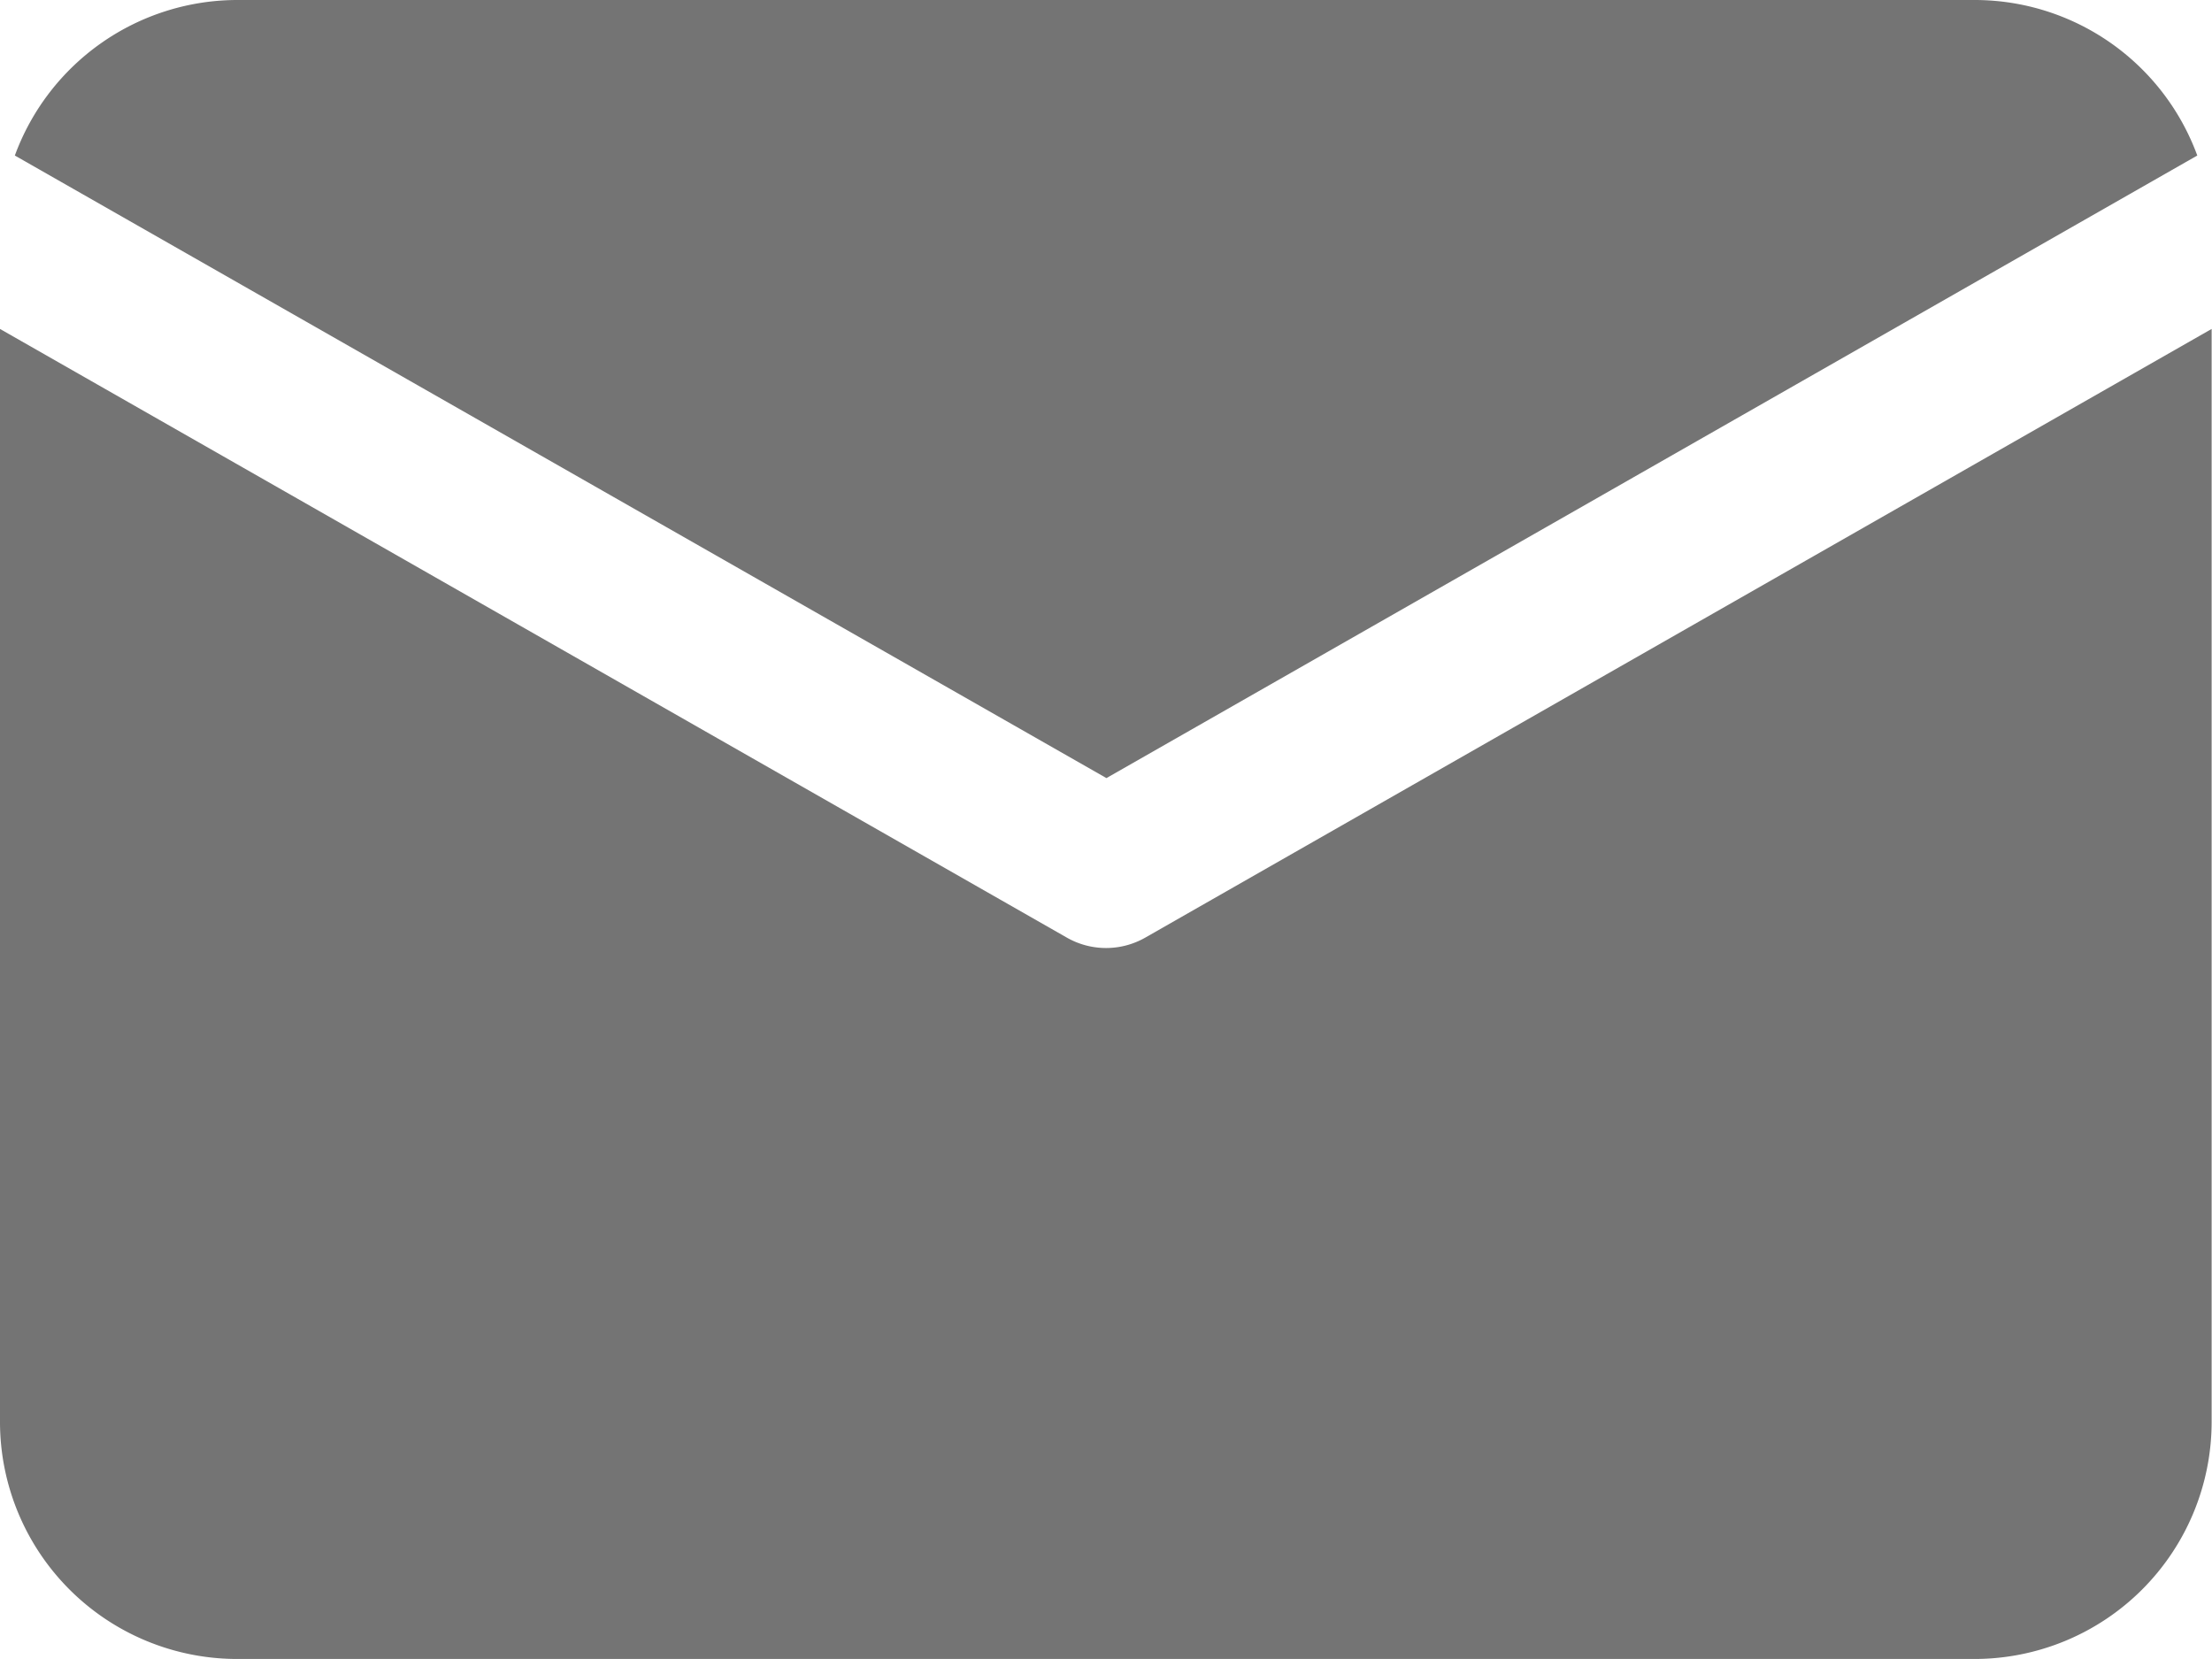
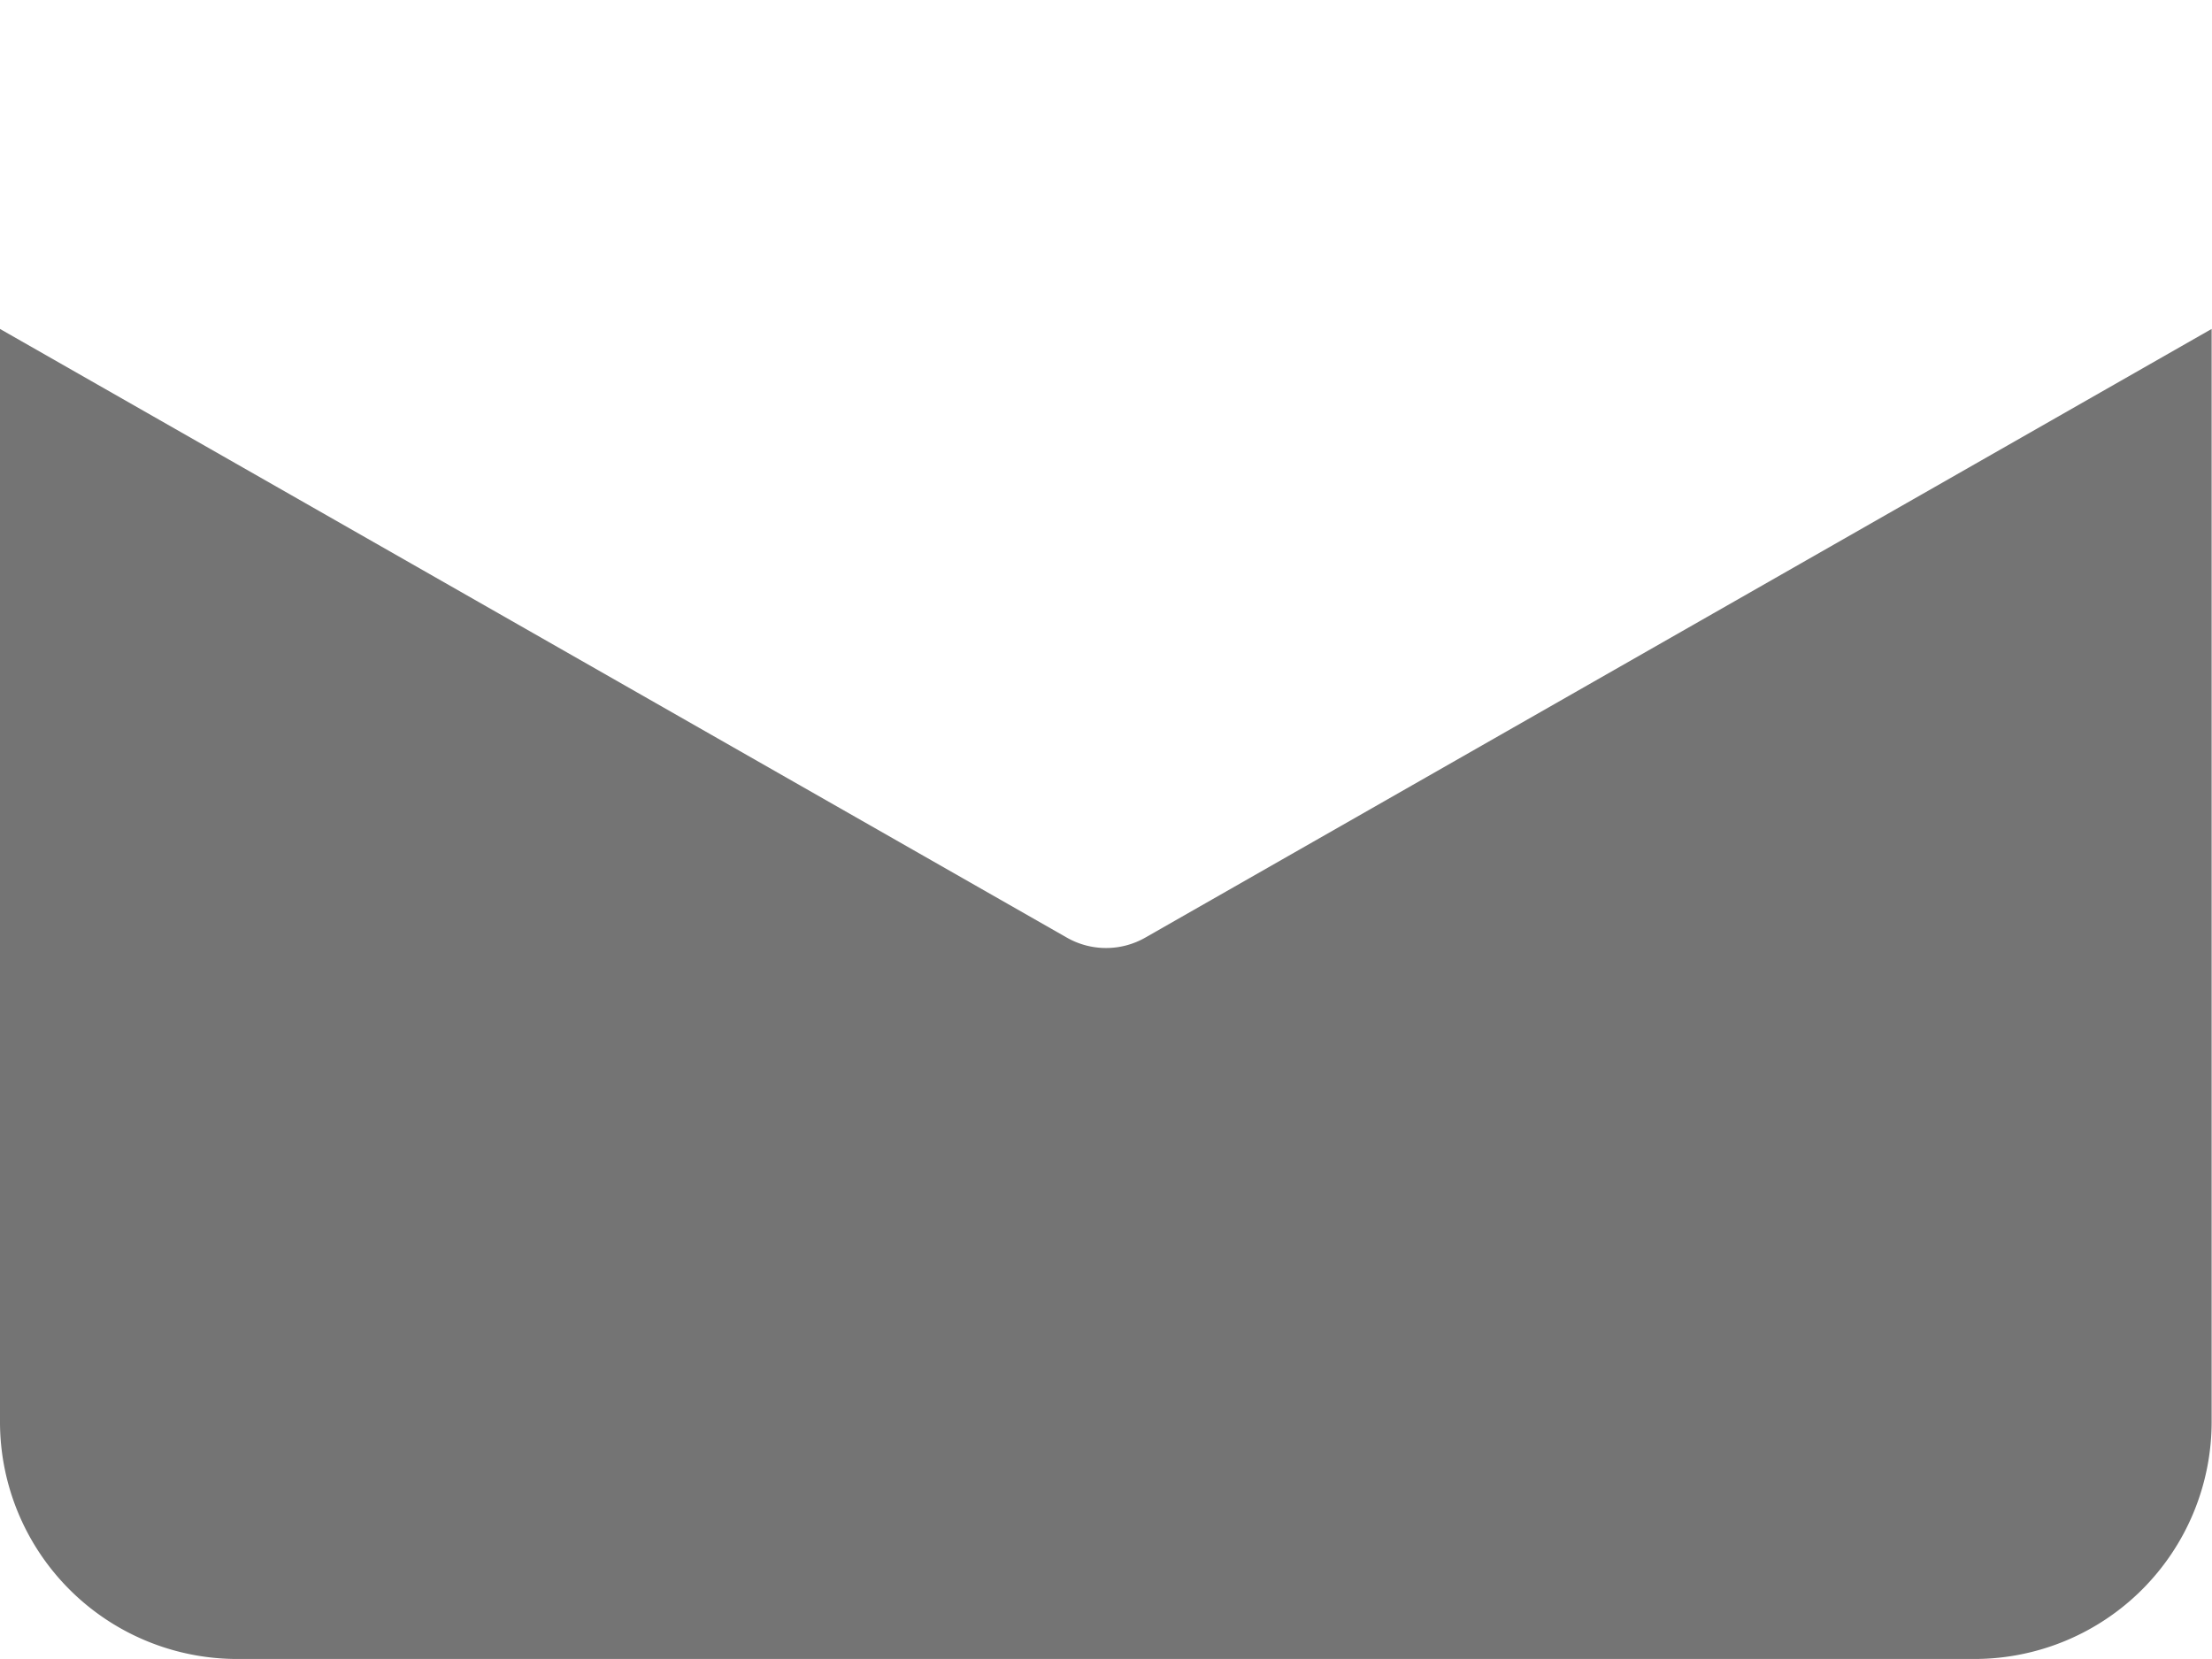
<svg xmlns="http://www.w3.org/2000/svg" id="icon-mail" width="18.035" height="13.526" viewBox="0 0 18.035 13.526">
-   <path id="Path_13064" data-name="Path 13064" d="M22.168,12.268A1.934,1.934,0,0,0,20.356,11H6.186a1.934,1.934,0,0,0-1.812,1.268l8.9,5.076Z" transform="translate(-4.253 -11)" fill="#747474" />
  <path id="Path_13065" data-name="Path 13065" d="M13.337,24.291a.645.645,0,0,1-.638,0L4,19.328V28.24a1.934,1.934,0,0,0,1.932,1.932H20.1a1.934,1.934,0,0,0,1.932-1.932V19.328Z" transform="translate(-4 -16.646)" fill="#747474" />
</svg>